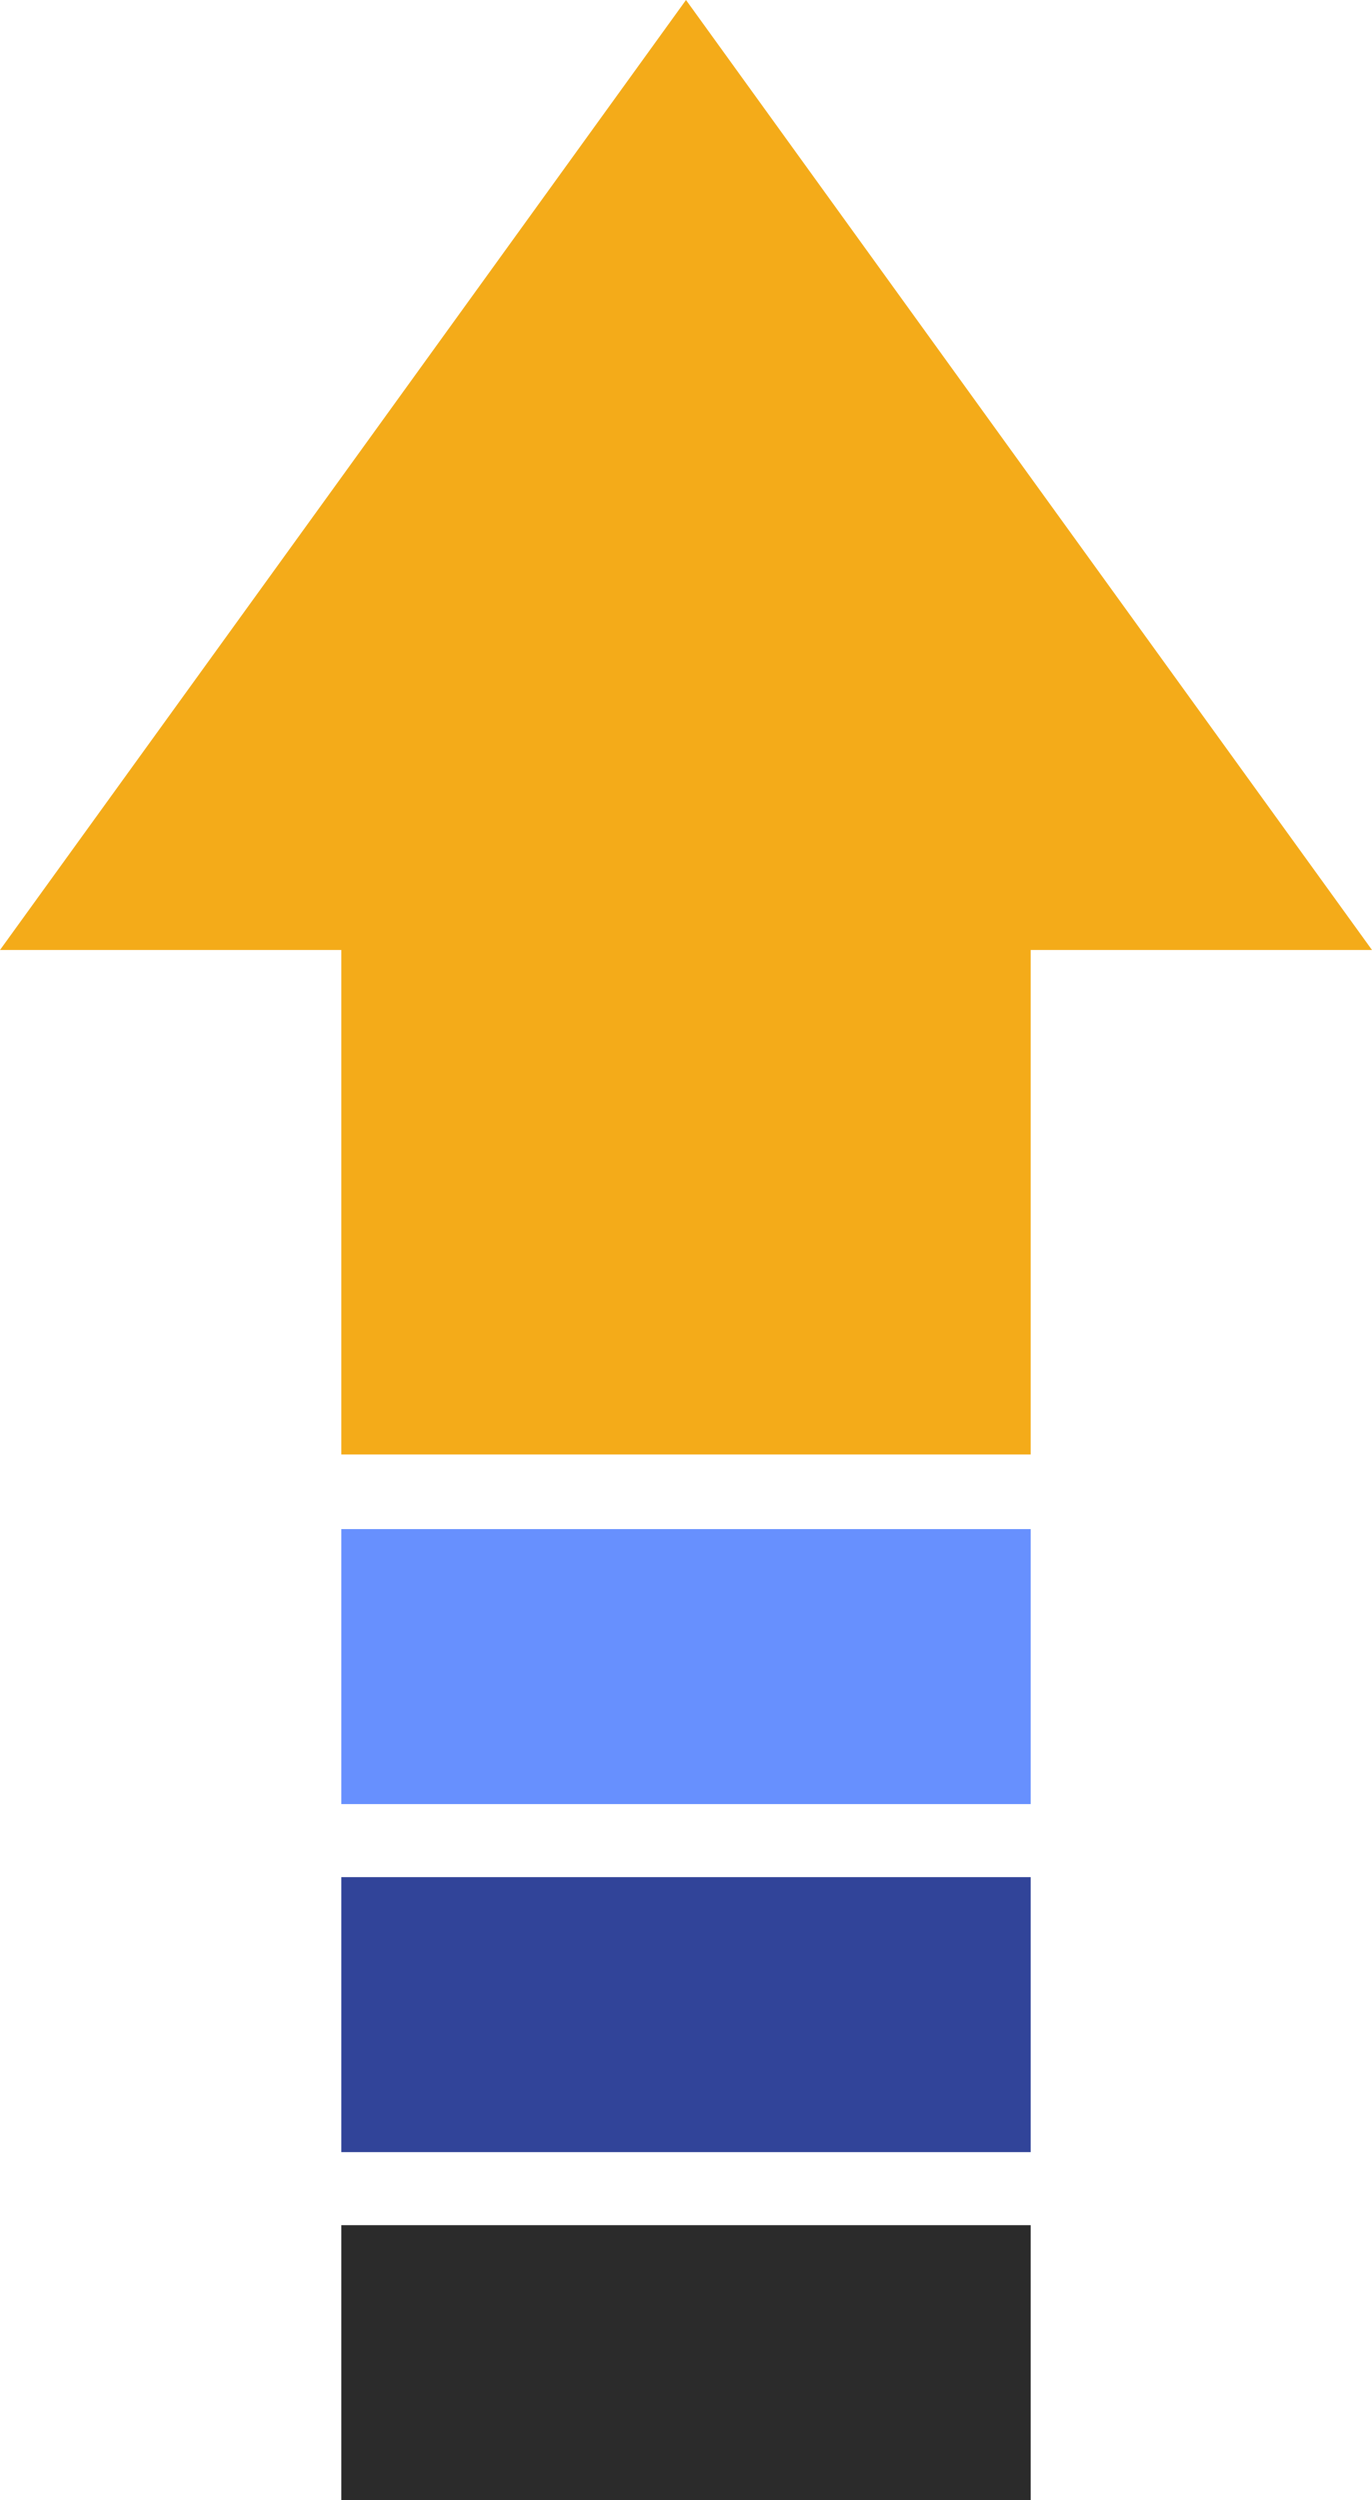
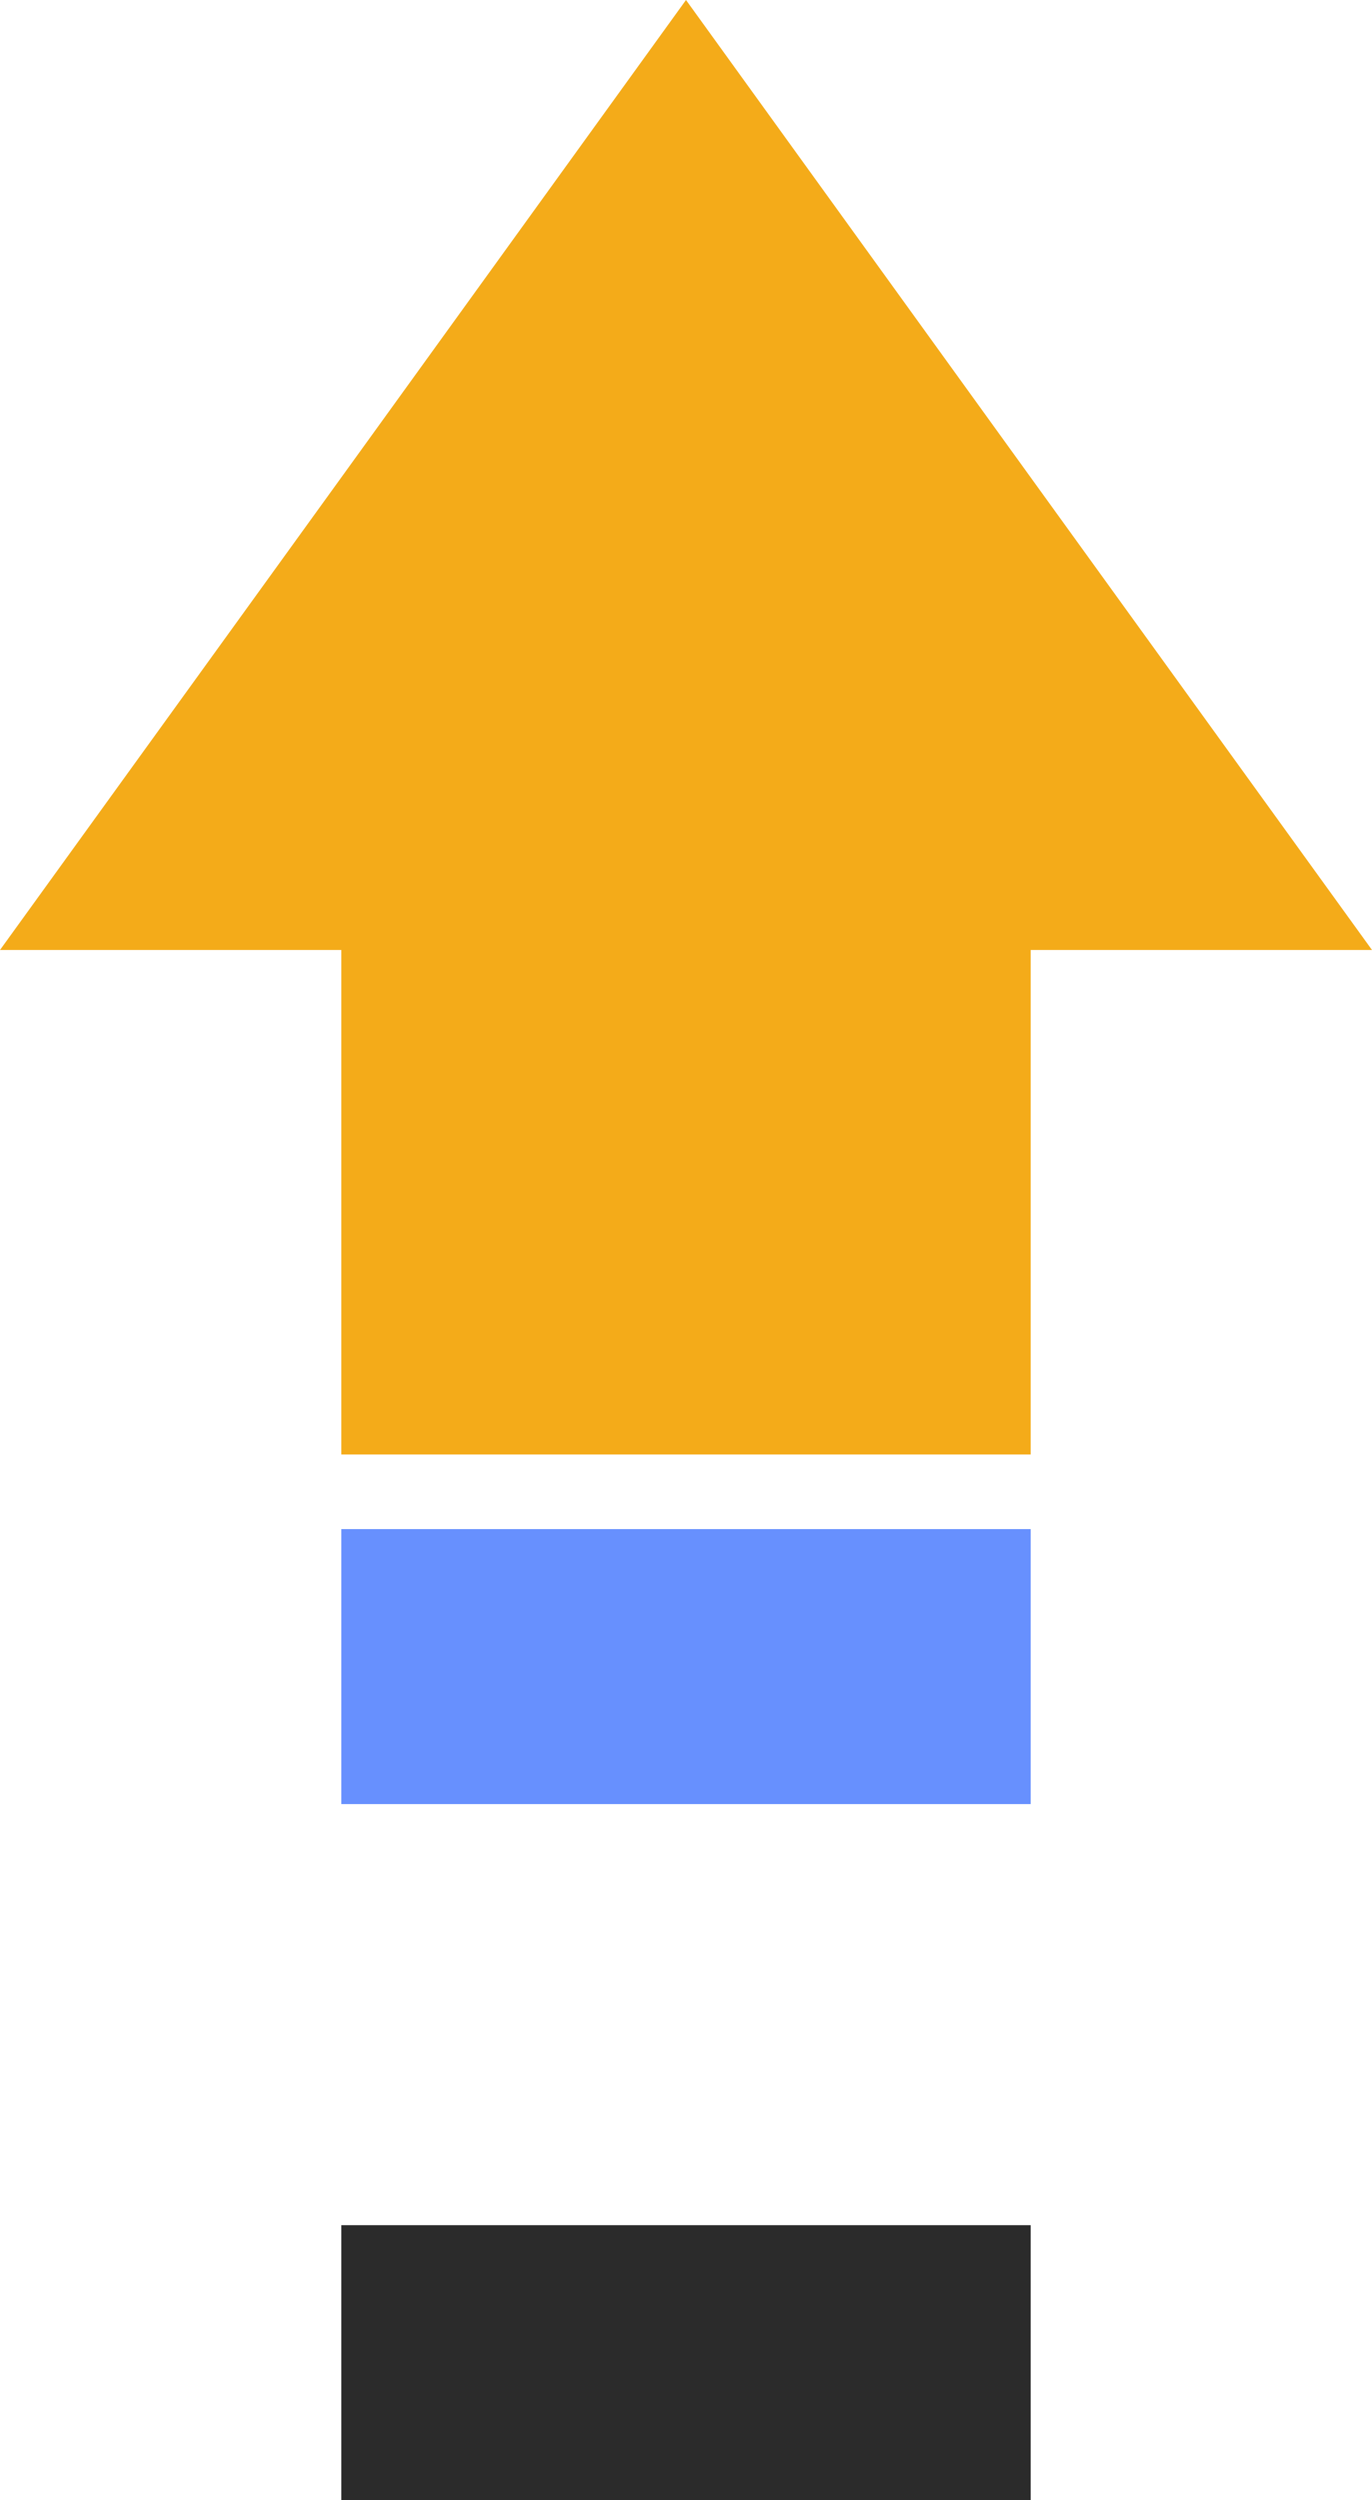
<svg xmlns="http://www.w3.org/2000/svg" fill="#000000" height="1423.8" preserveAspectRatio="xMidYMid meet" version="1" viewBox="609.3 306.6 781.4 1423.8" width="781.4" zoomAndPan="magnify">
  <g id="change1_1">
    <path d="M1390.7 847.6L1195.3 577.1 1000 306.6 804.7 577.1 609.3 847.6 803.7 847.6 803.7 1134.9 1196.3 1134.9 1196.3 847.6z" fill="#f4ab19" />
  </g>
  <g id="change2_1">
    <path d="M803.7 1177.4H1196.3V1334H803.7z" fill="#6790fe" />
  </g>
  <g id="change3_1">
-     <path d="M803.7 1375.6L803.7 1443.8 803.7 1448.4 803.7 1532.2 1196.3 1532.2 1196.3 1448.4 1196.3 1443.8 1196.3 1375.6z" fill="#314499" />
-   </g>
+     </g>
  <g id="change4_1">
    <path d="M803.7 1573.8H1196.3V1730.4H803.7z" fill="#2b2b2b" />
  </g>
</svg>